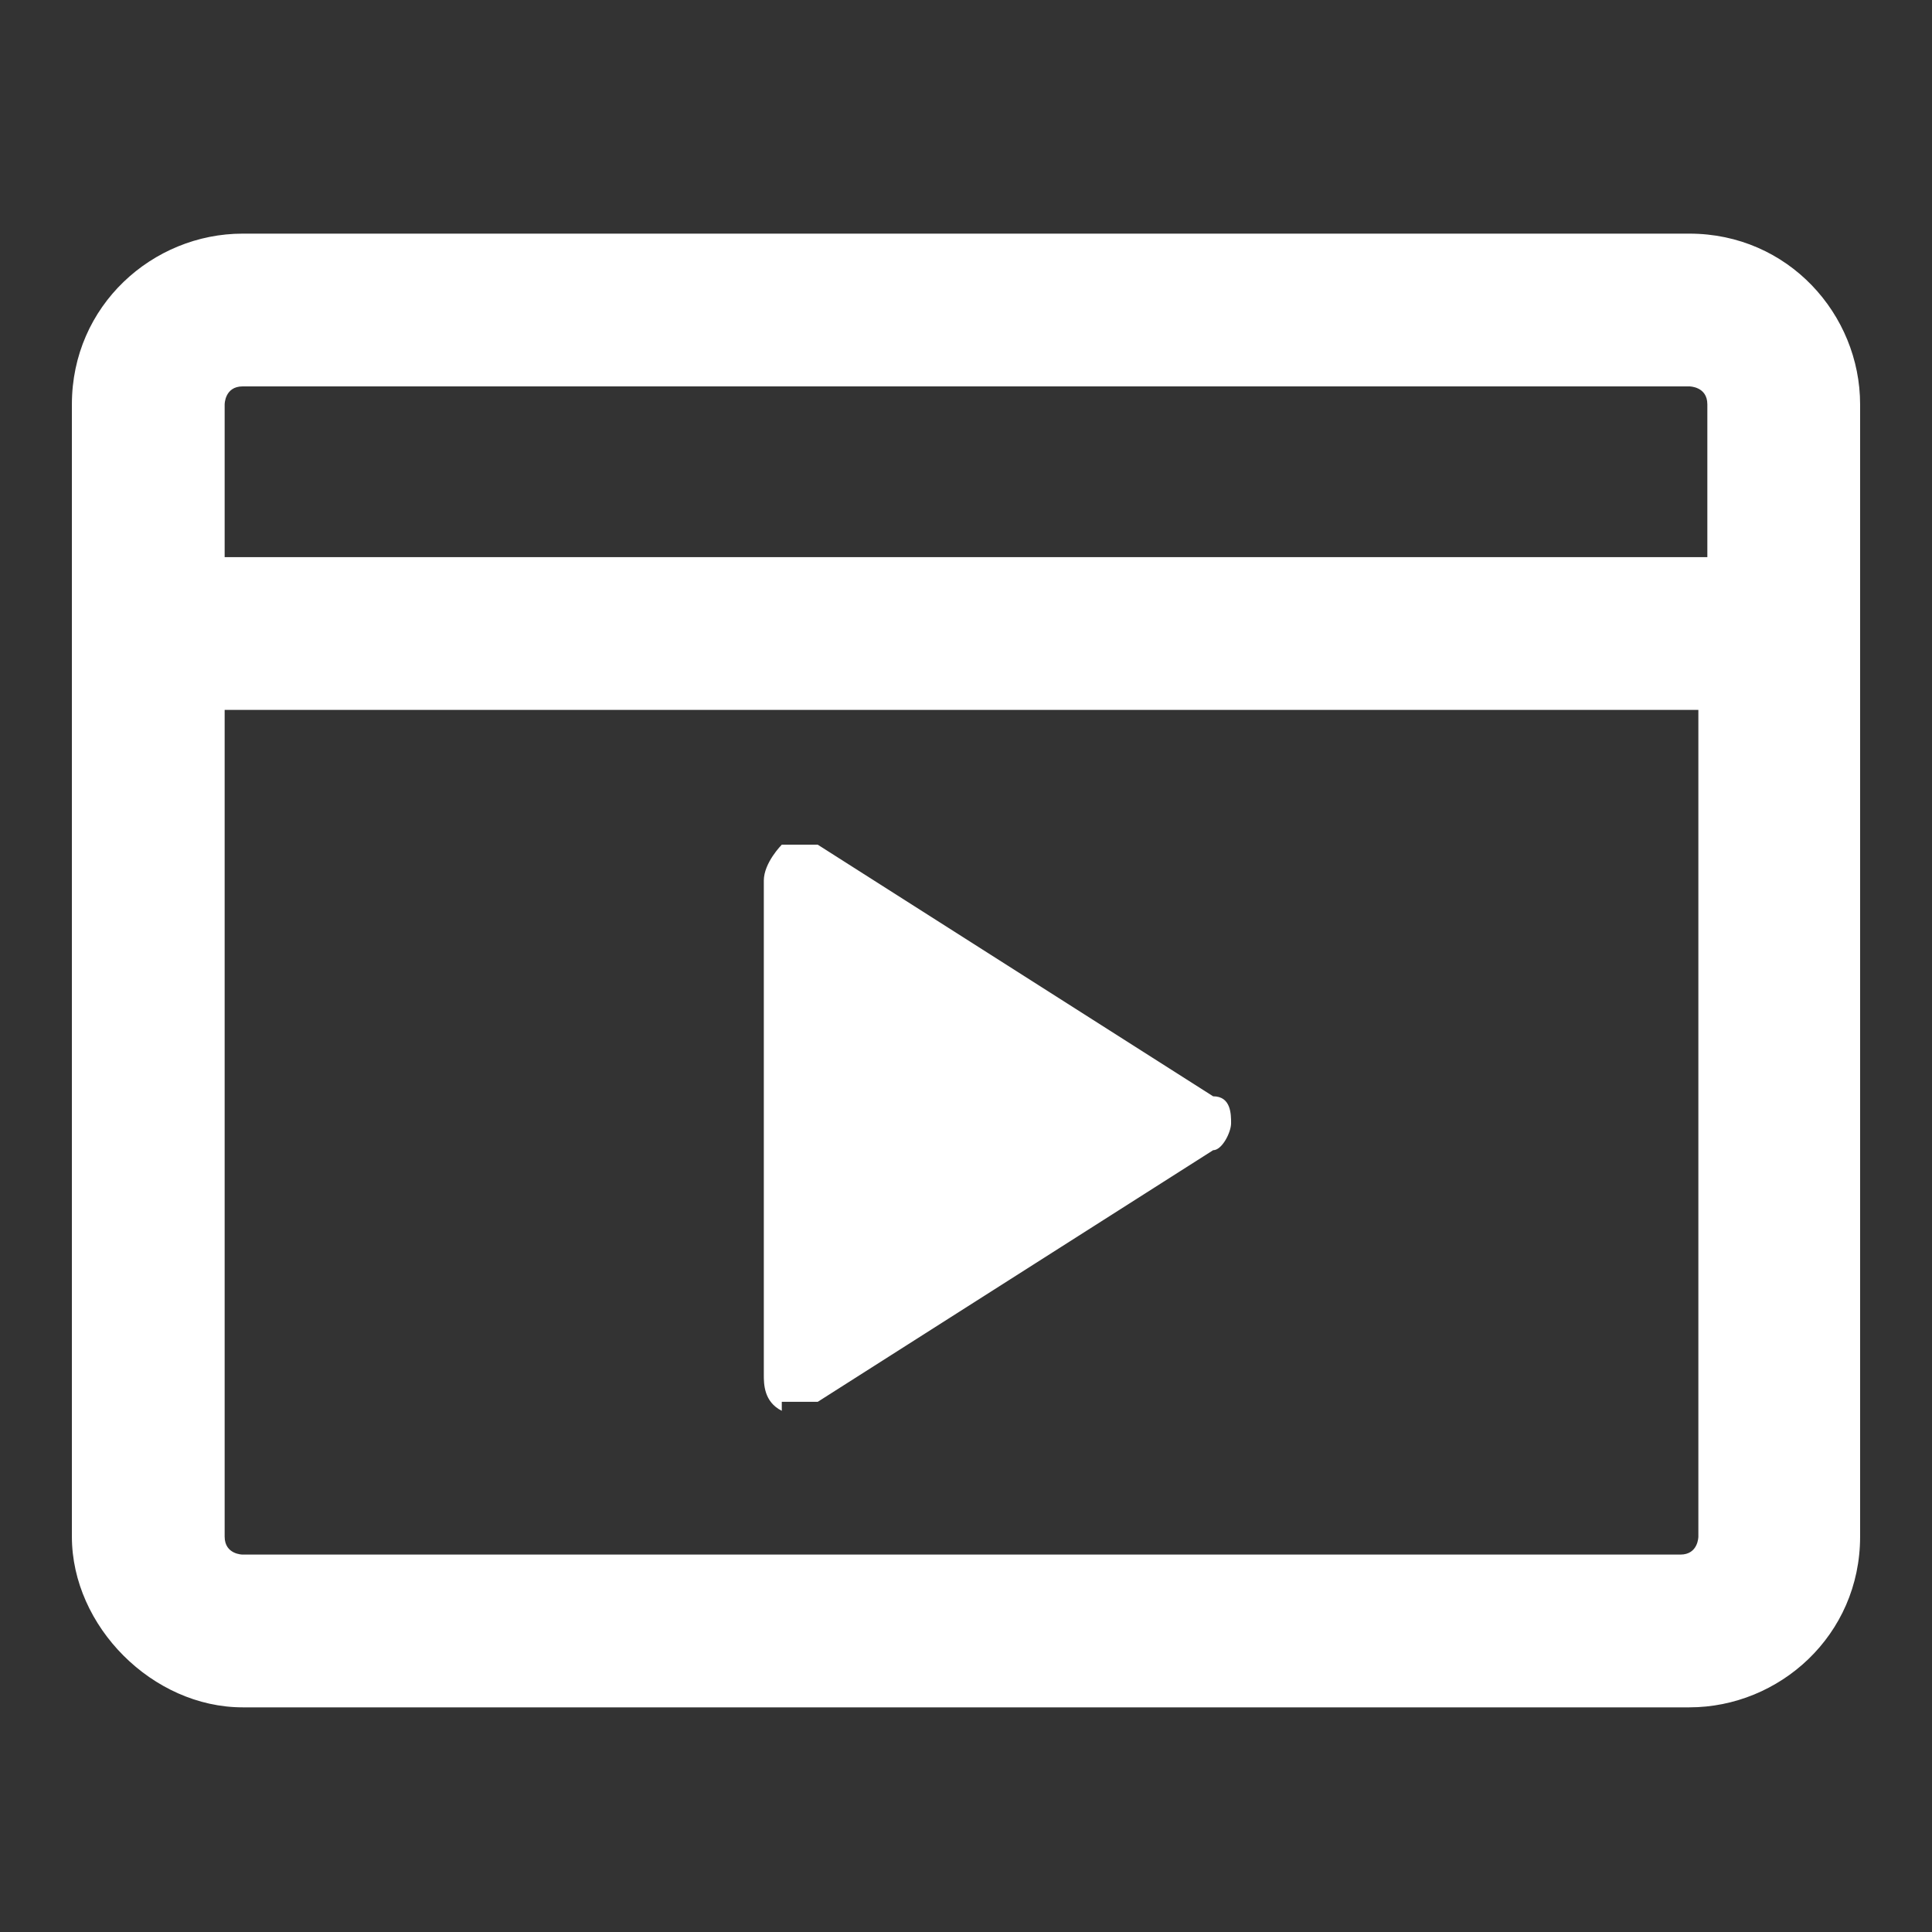
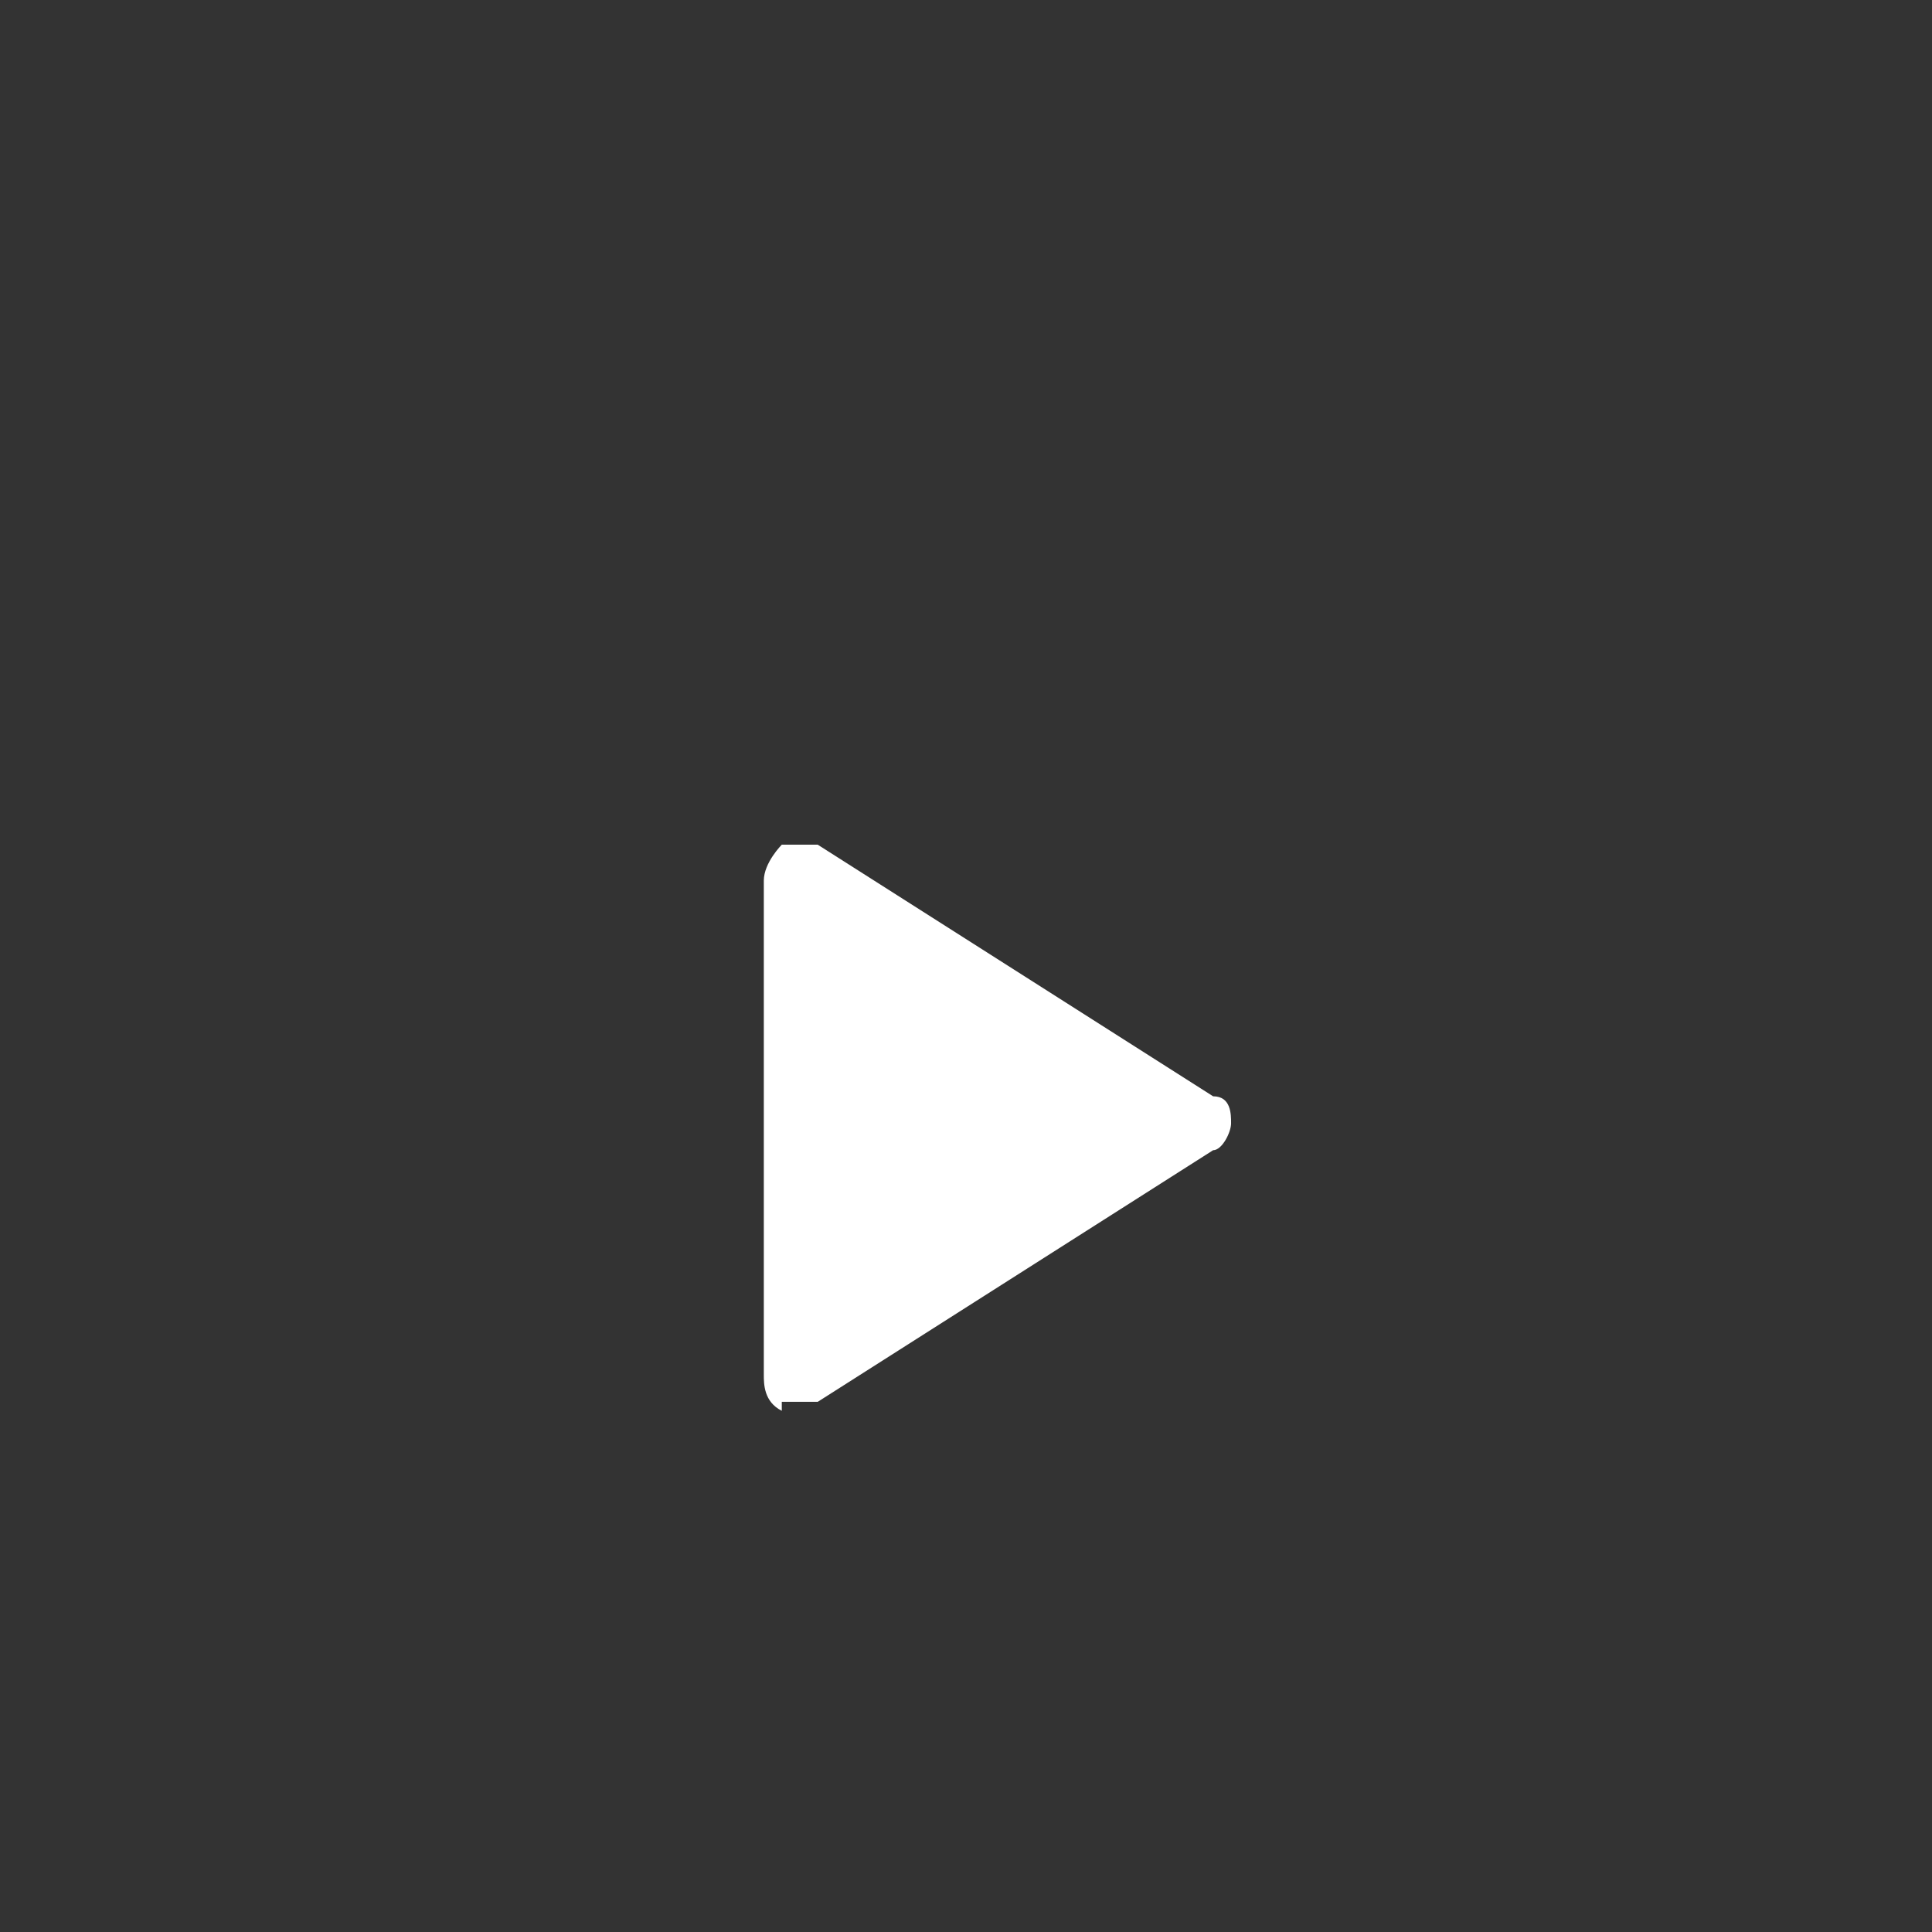
<svg xmlns="http://www.w3.org/2000/svg" id="Capa_1" version="1.1" viewBox="0 0 21.5 21.5">
  <rect x="0" y="0" width="21.5" height="21.5" fill="#333333" stroke="none" />
  <defs>
    <style>
      .st0 {
        fill: #fff;
      }
    </style>
  </defs>
-   <path class="st0" d="M18.8,2.6H2.7c-1,0-1.9.8-1.9,1.9v12.6c0,1,.9,1.9,1.9,1.9h16.1c1,0,1.9-.8,1.9-1.9V4.5c0-1-.8-1.9-1.9-1.9ZM2.5,7.9h16.4v9.2s0,.2-.2.2H2.7s-.2,0-.2-.2V7.9ZM2.7,4.3h16.1s.2,0,.2.2v1.7H2.5v-1.7s0-.2.2-.2Z" />
-   <path class="st0" d="M8.7,15.6h.4l4.4-2.8c.1,0,.2-.2.2-.3s0-.3-.2-.3l-4.4-2.8h-.4s-.2.2-.2.4v5.5c0,.1,0,.3.2.4h0Z" />
+   <path class="st0" d="M8.7,15.6h.4l4.4-2.8c.1,0,.2-.2.2-.3s0-.3-.2-.3l-4.4-2.8h-.4s-.2.2-.2.4v5.5c0,.1,0,.3.2.4Z" />
</svg>